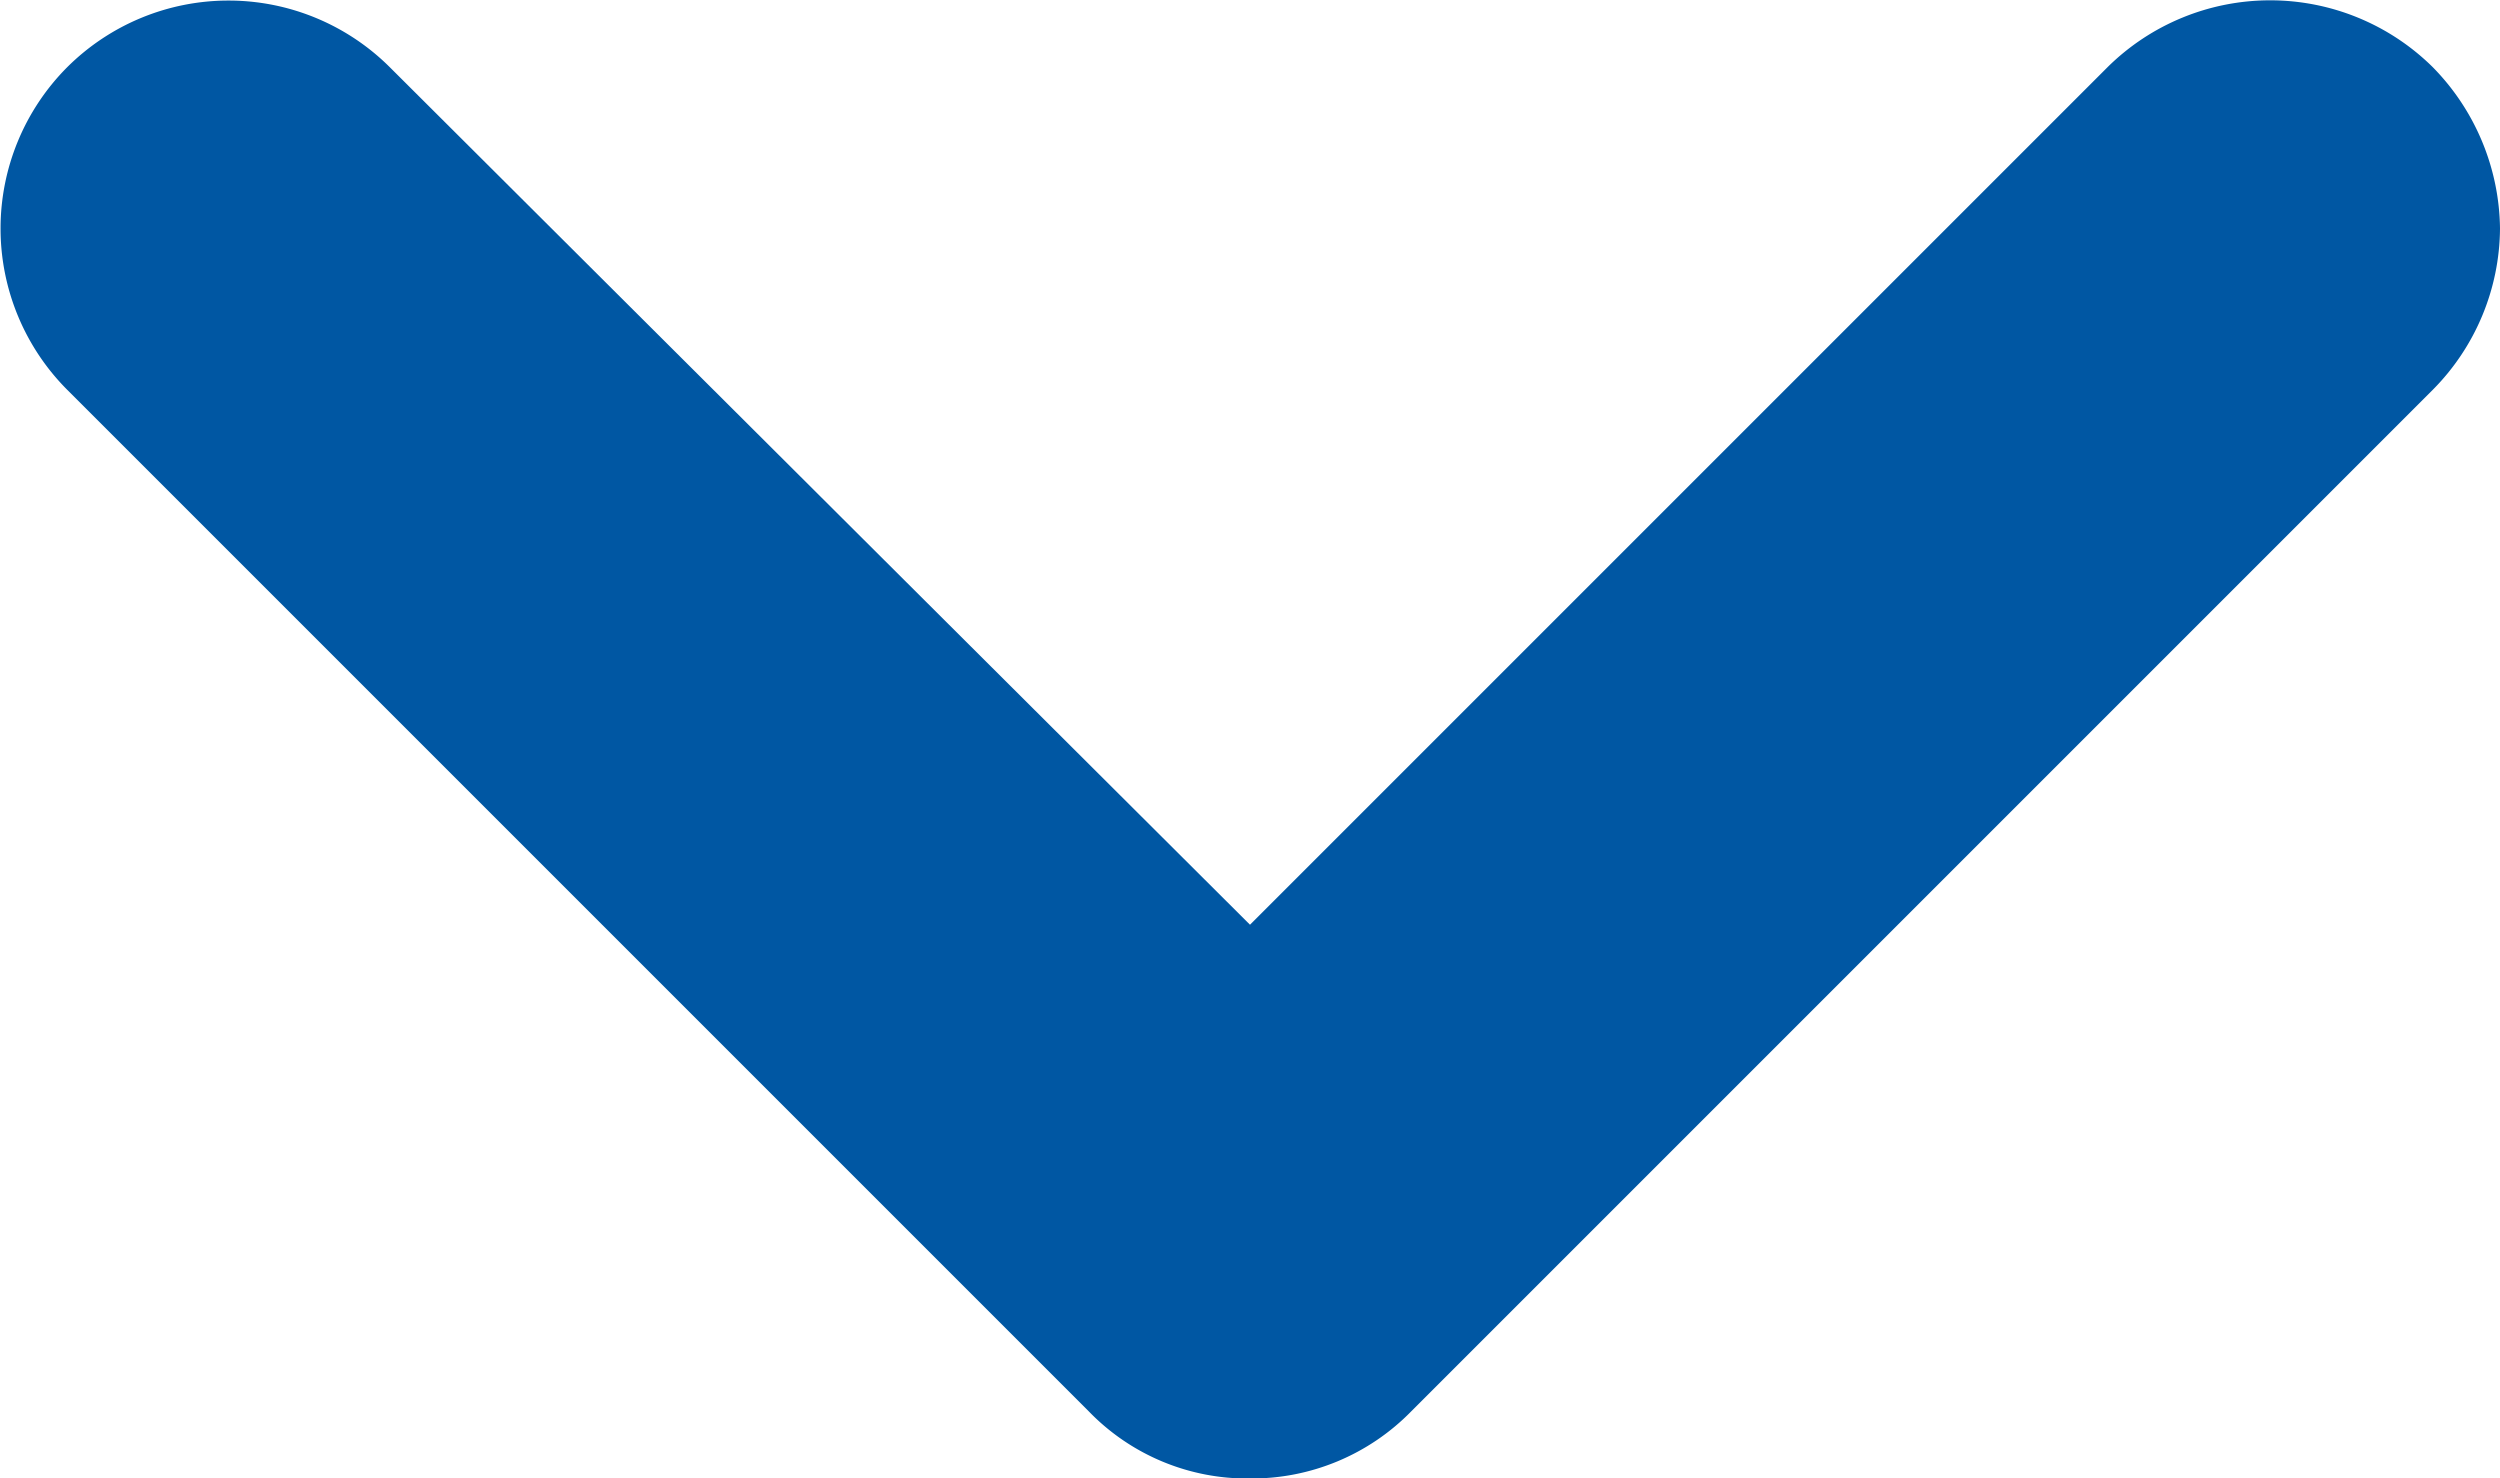
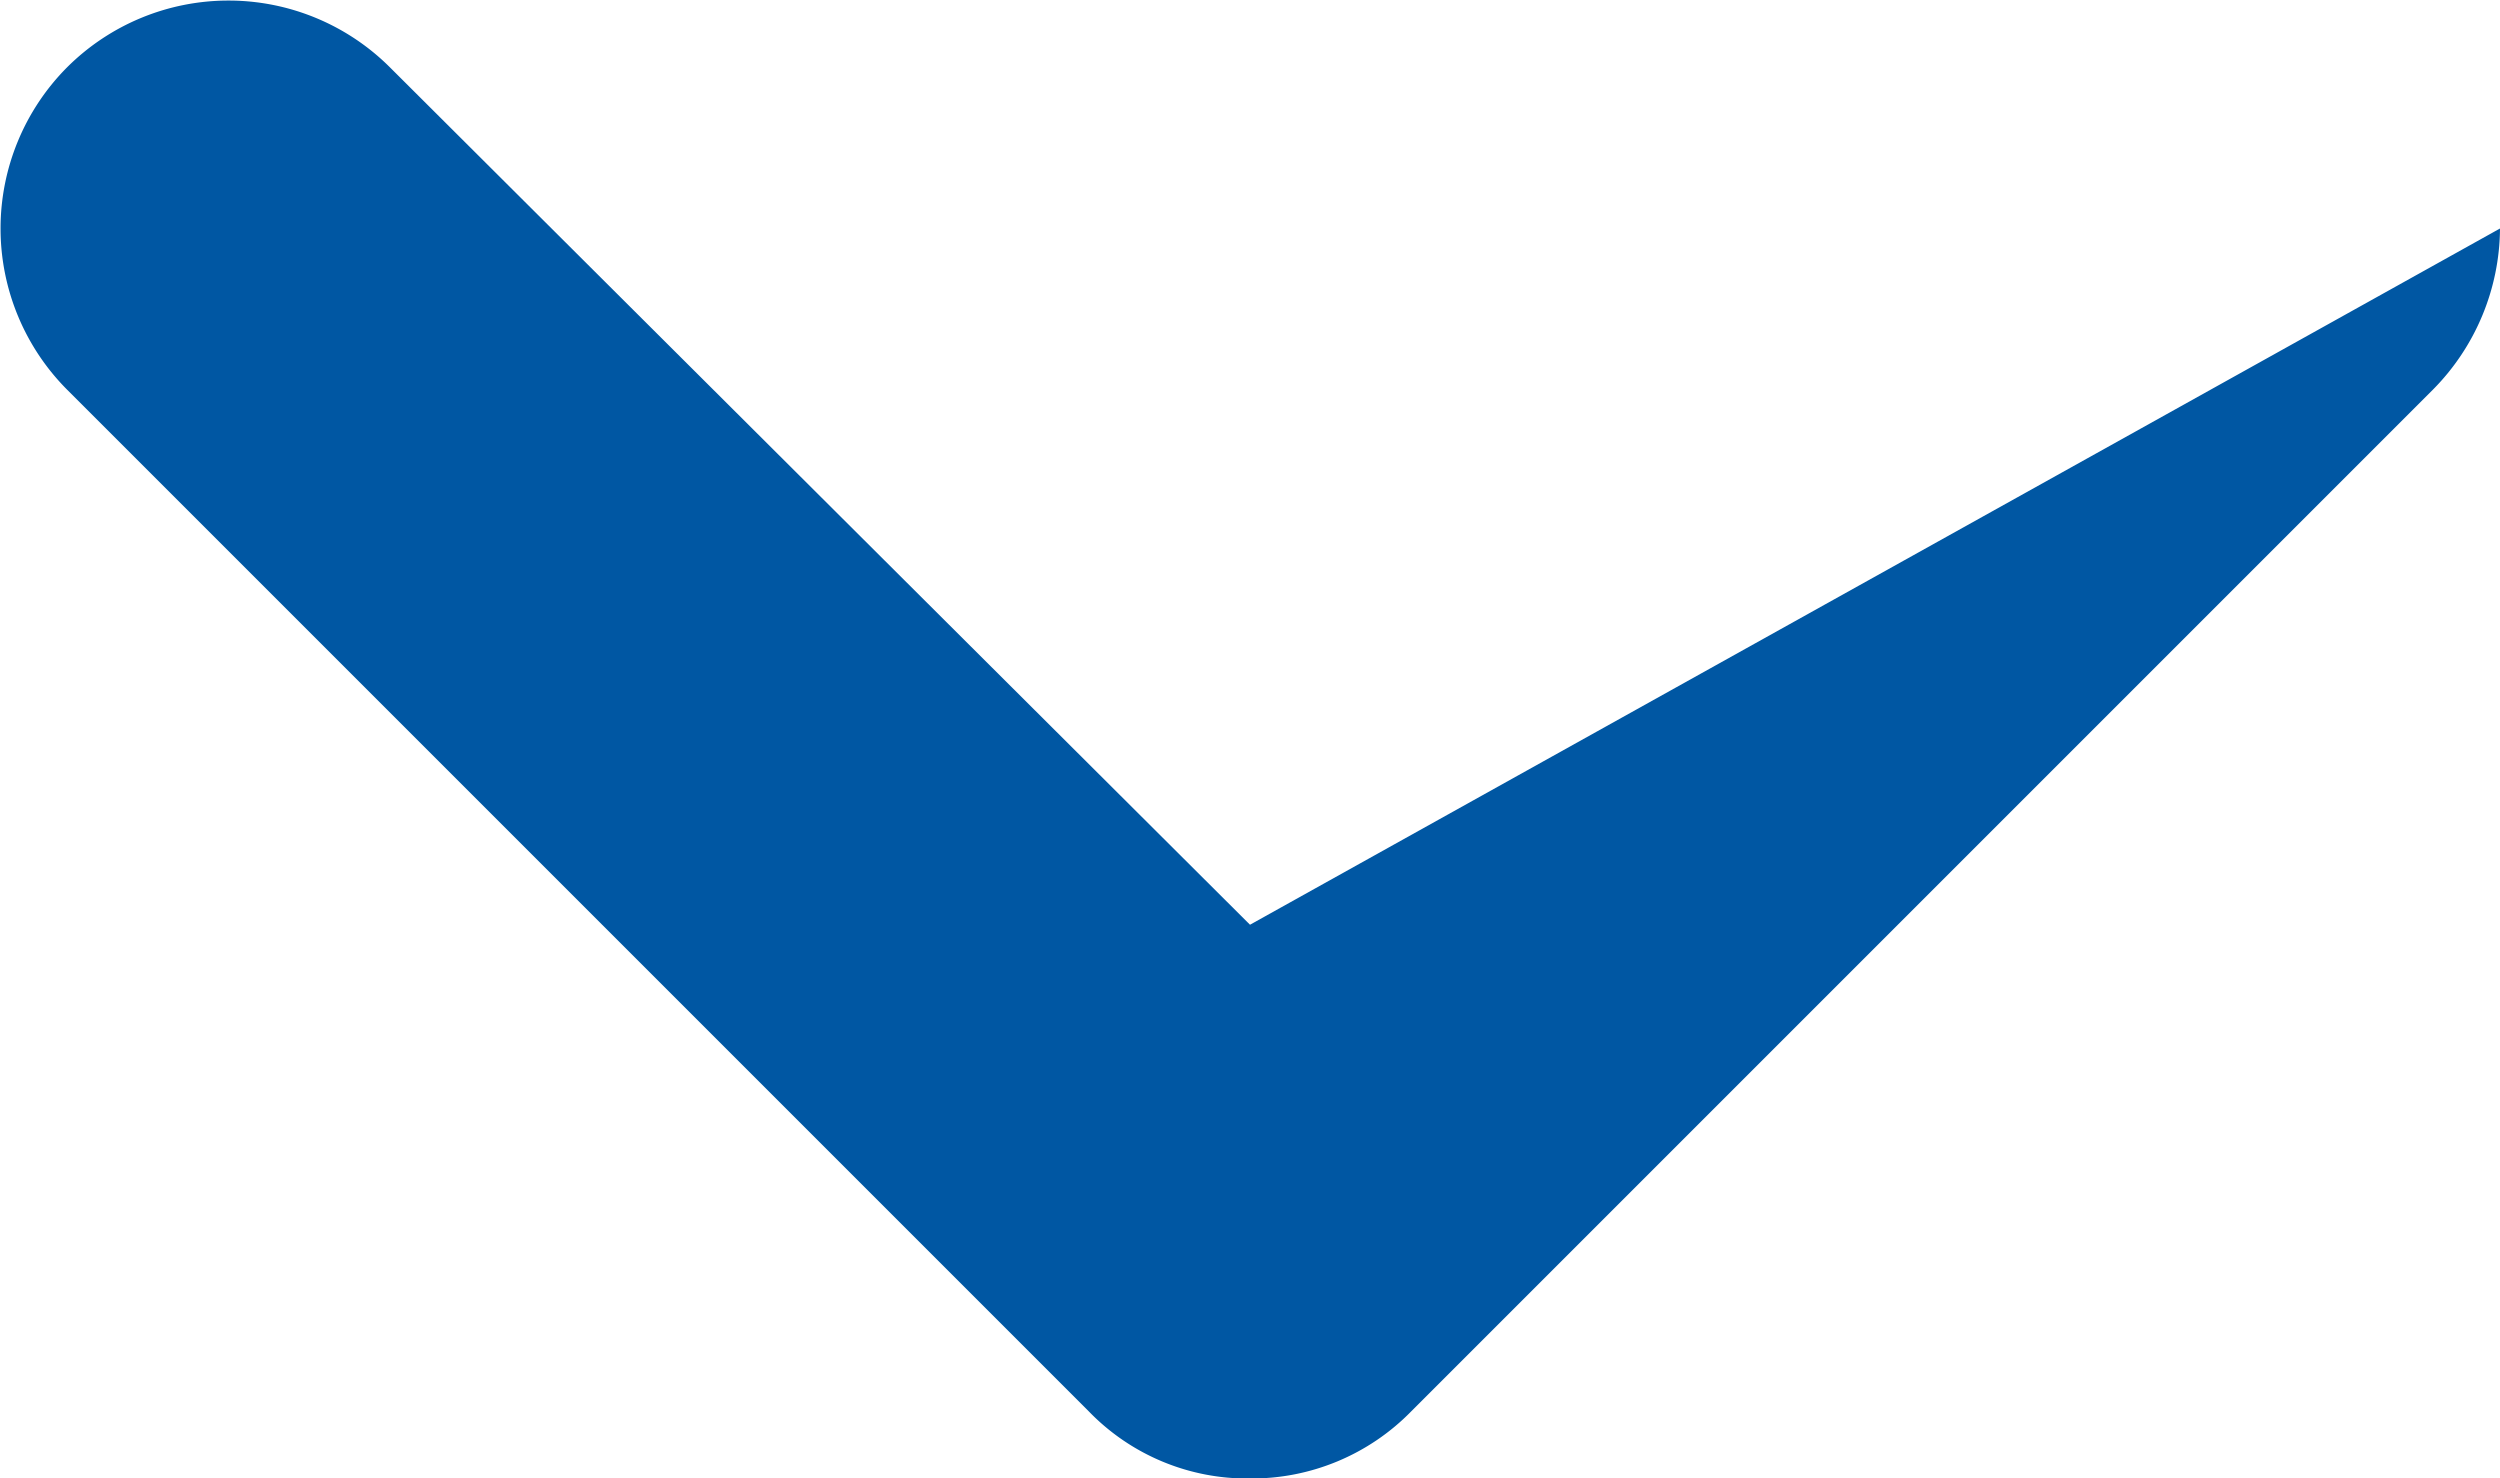
<svg xmlns="http://www.w3.org/2000/svg" viewBox="0 0 9.3 5.5">
  <defs>
    <style>.cls-1{fill:#0057a3;}</style>
  </defs>
  <g id="レイヤー_2" data-name="レイヤー 2">
    <g id="main">
-       <path class="cls-1" d="M.25.25a.85.85,0,0,0,0,1.2l3.8,3.8h0a.82.82,0,0,0,.6.25.83.83,0,0,0,.6-.25h0l3.8-3.8A.86.86,0,0,0,9.3.85a.87.87,0,0,0-.25-.6.86.86,0,0,0-1.21,0L4.65,3.44,1.45.25A.85.85,0,0,0,.25.25Z" />
+       <path class="cls-1" d="M.25.25a.85.85,0,0,0,0,1.2l3.8,3.8h0a.82.82,0,0,0,.6.25.83.83,0,0,0,.6-.25h0l3.8-3.8A.86.86,0,0,0,9.3.85L4.65,3.44,1.45.25A.85.85,0,0,0,.25.25Z" />
    </g>
  </g>
</svg>